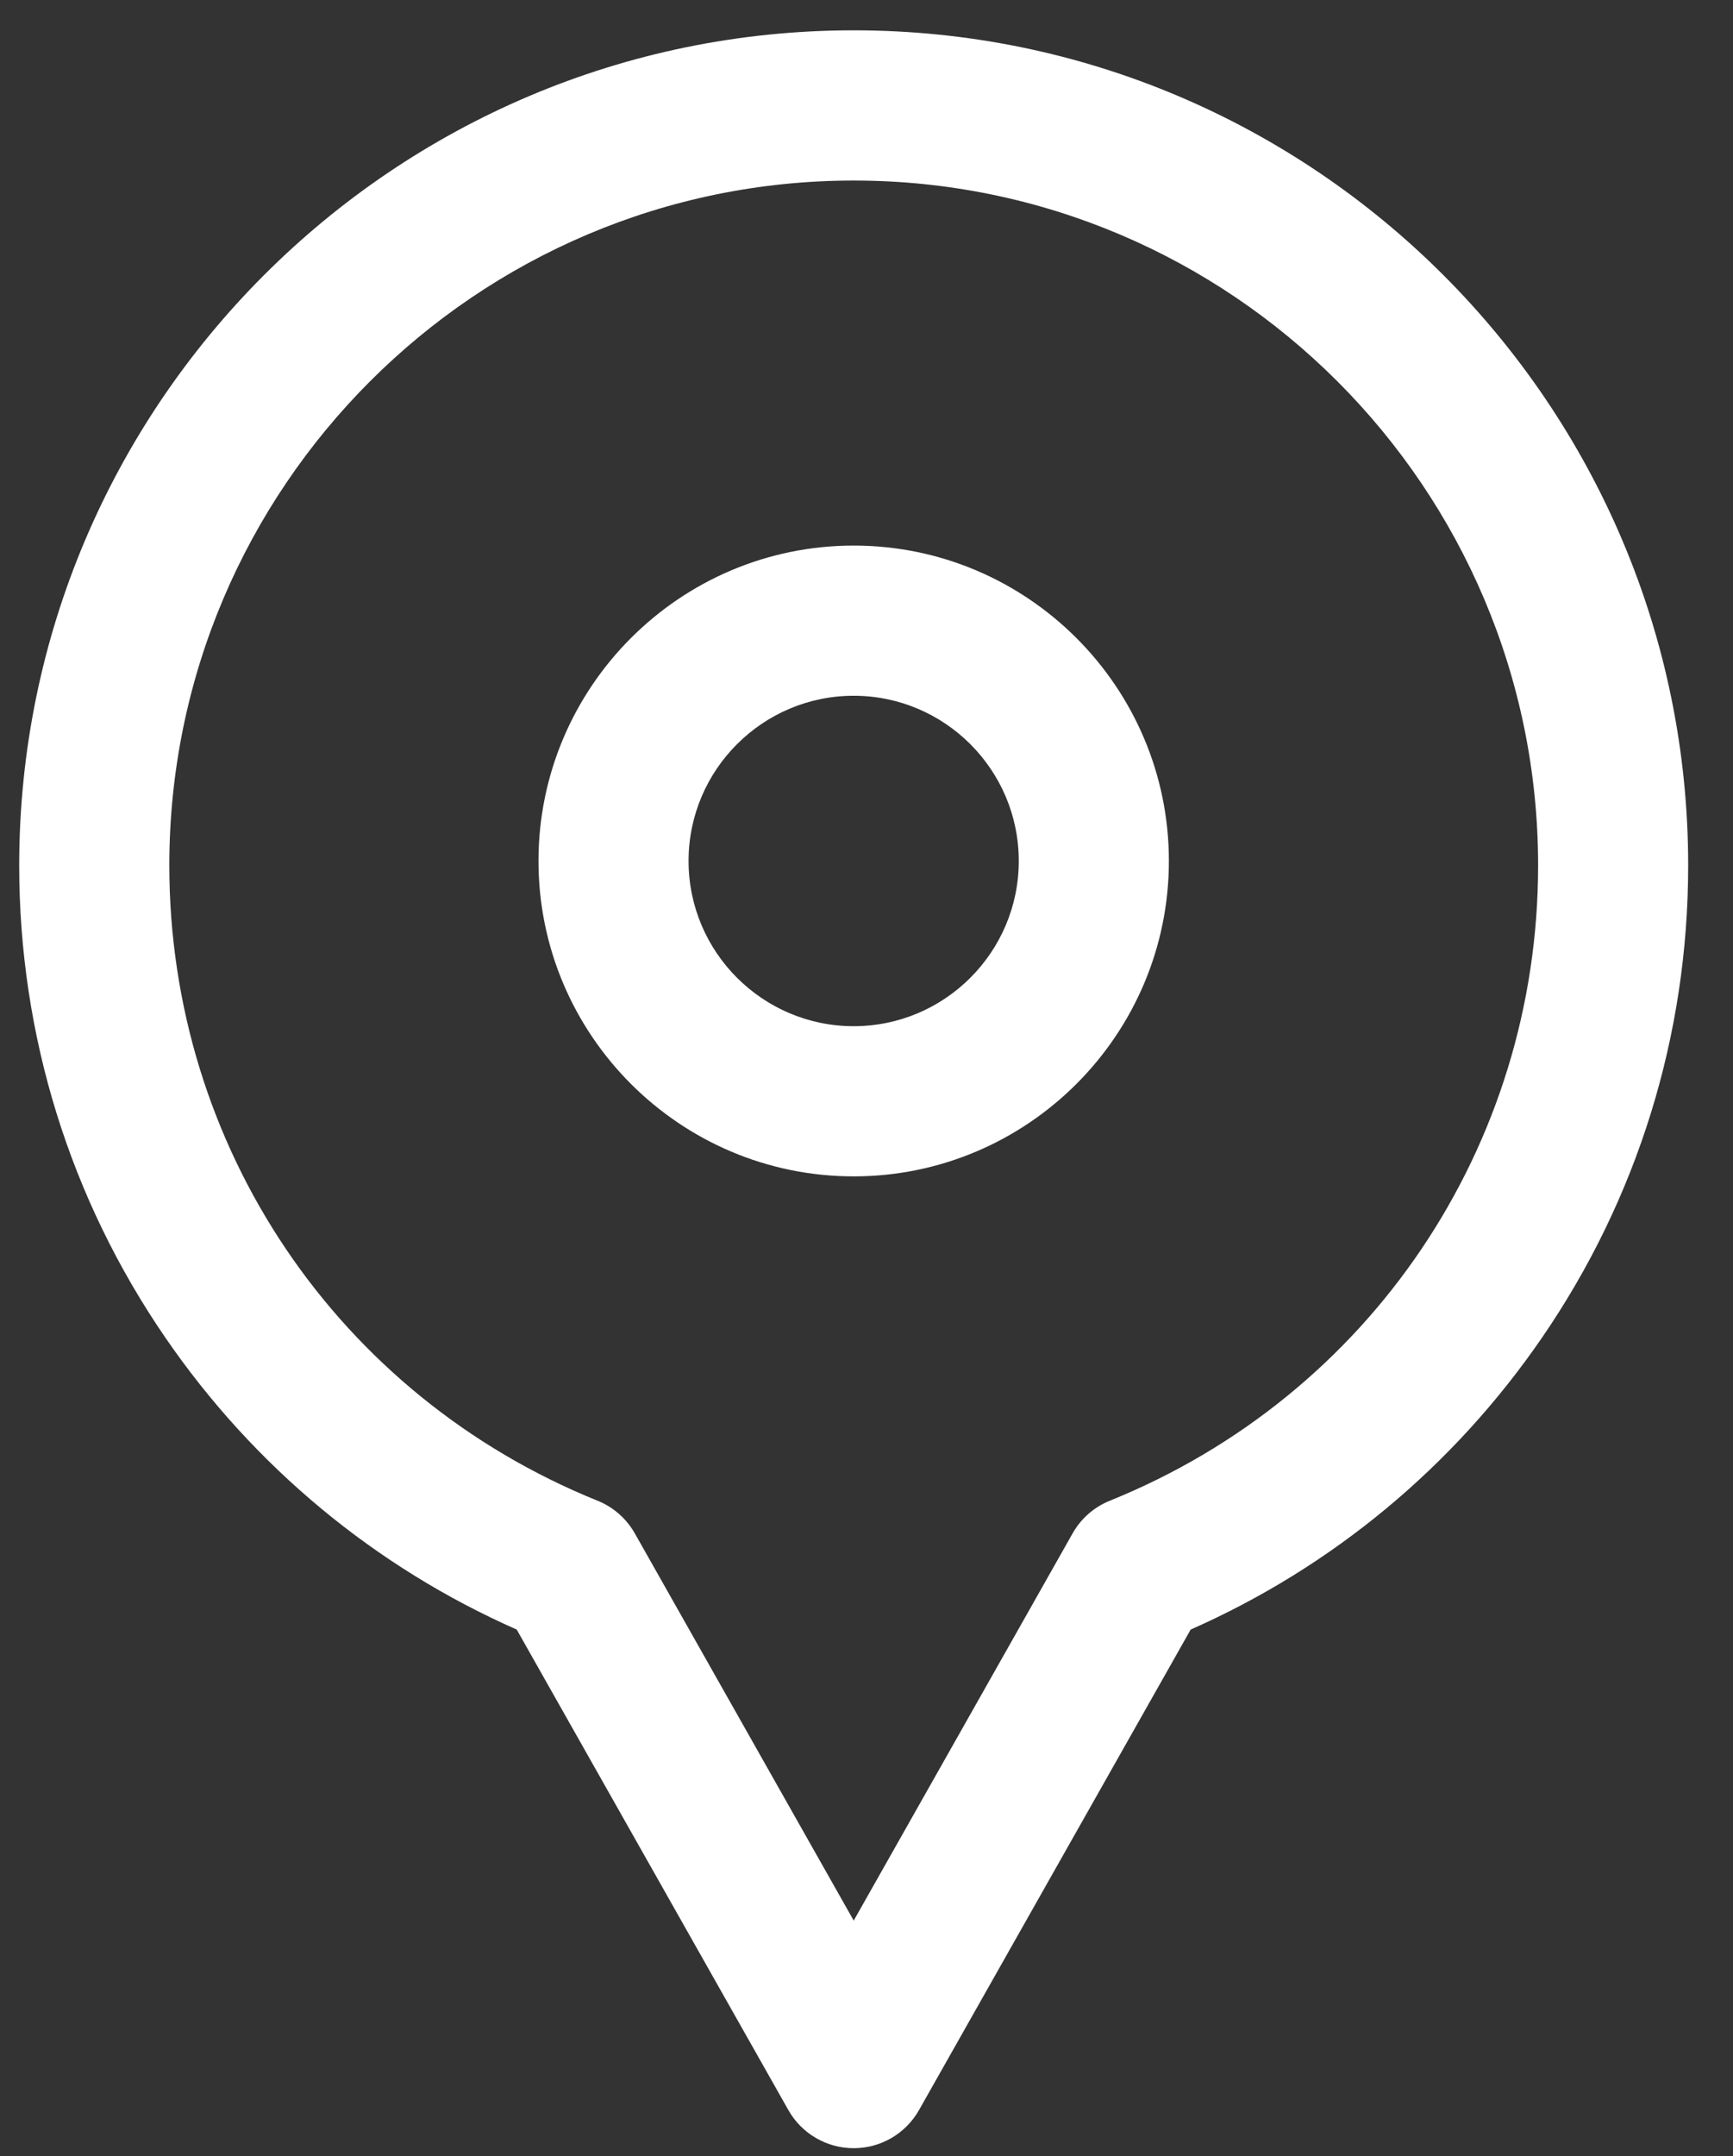
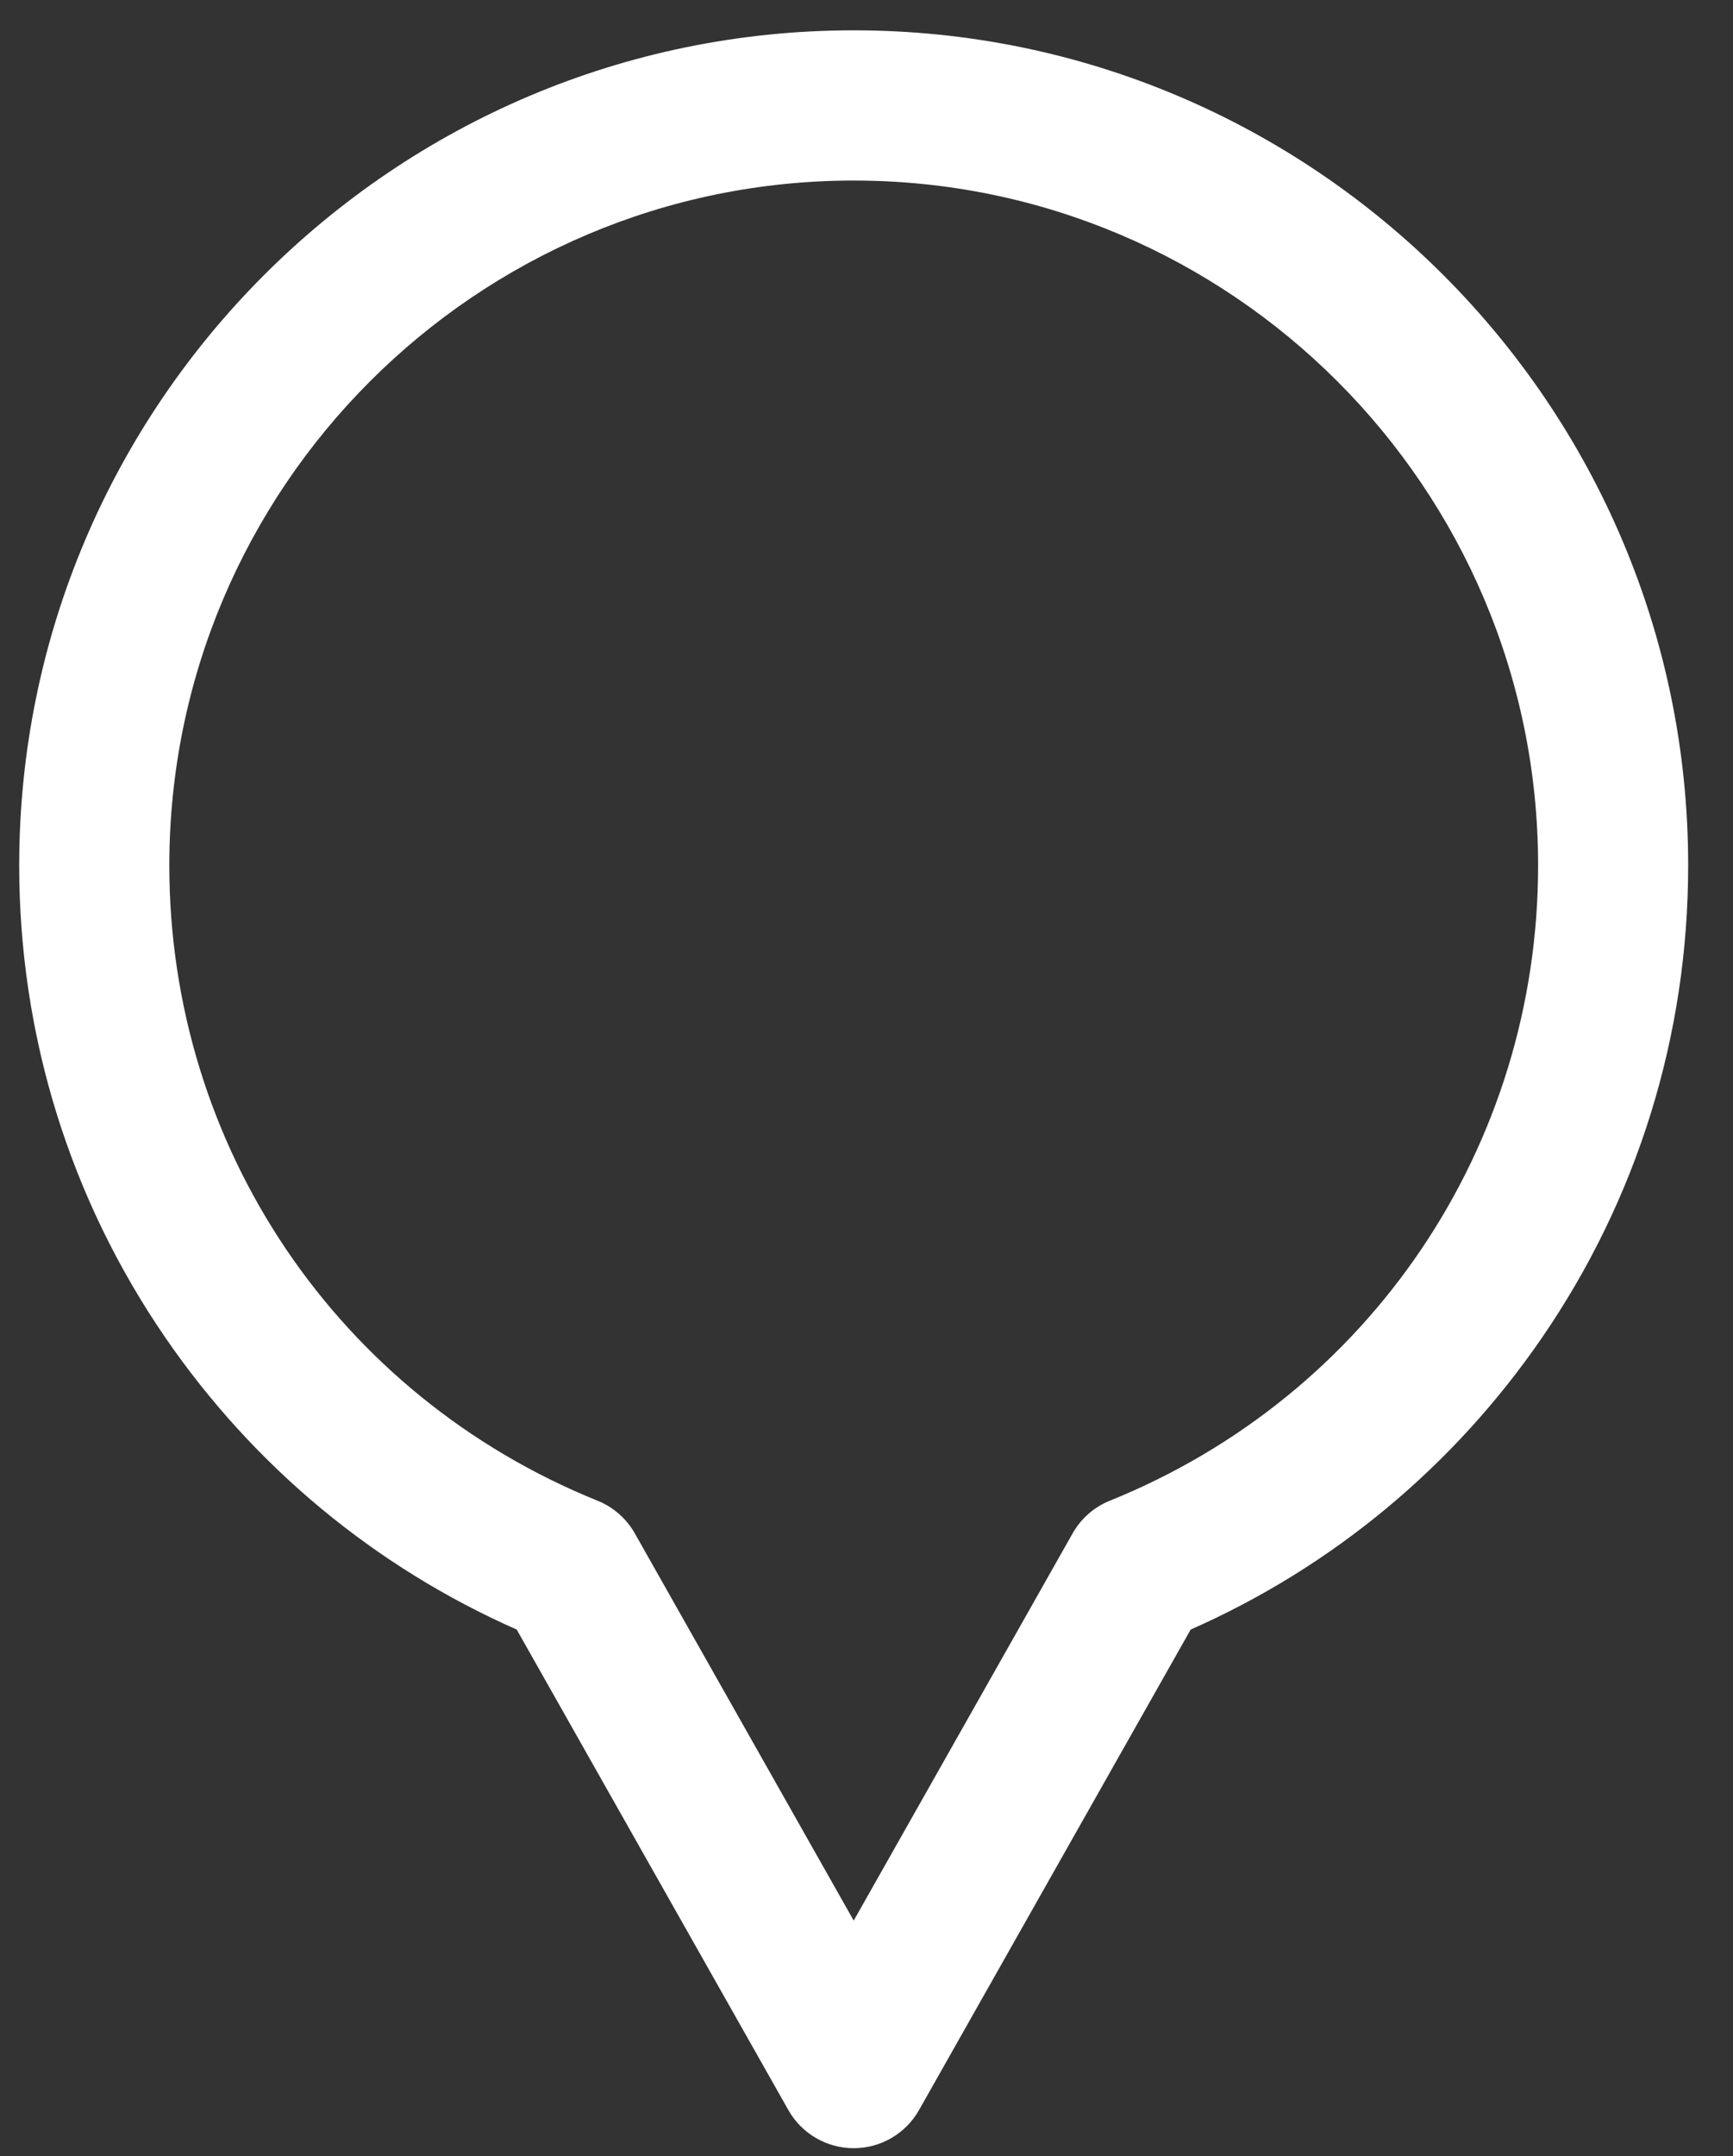
<svg xmlns="http://www.w3.org/2000/svg" width="37" height="46" viewBox="0 0 37 46" fill="none">
  <rect x="0" y="0" width="37" height="46" fill="#333333" stroke="none" />
  <path d="M18.227 0.647C8.403 0.647 0.41 8.64 0.41 18.464C0.41 22.085 1.49 25.57 3.534 28.544C5.421 31.288 8.004 33.43 11.032 34.767L16.832 45.019C17.116 45.521 17.649 45.832 18.227 45.832C18.804 45.832 19.337 45.521 19.621 45.019L25.421 34.767C28.449 33.43 31.032 31.288 32.919 28.544C34.963 25.57 36.043 22.085 36.043 18.464C36.043 8.64 28.051 0.647 18.227 0.647ZM23.695 32.018C23.359 32.153 23.079 32.399 22.901 32.714L18.227 40.976L13.553 32.714C13.374 32.399 13.094 32.153 12.758 32.018C7.204 29.774 3.615 24.454 3.615 18.464C3.615 10.407 10.169 3.852 18.227 3.852C26.284 3.852 32.839 10.407 32.839 18.464C32.839 24.454 29.25 29.774 23.695 32.018Z" fill="white" />
-   <path d="M18.226 11.64C14.516 11.64 11.497 14.659 11.497 18.369C11.497 22.08 14.516 25.098 18.226 25.098C21.937 25.098 24.956 22.08 24.956 18.369C24.956 14.659 21.937 11.64 18.226 11.64ZM18.226 21.894C16.283 21.894 14.701 20.313 14.701 18.369C14.701 16.425 16.283 14.844 18.226 14.844C20.17 14.844 21.751 16.425 21.751 18.369C21.751 20.313 20.17 21.894 18.226 21.894Z" fill="white" />
</svg>